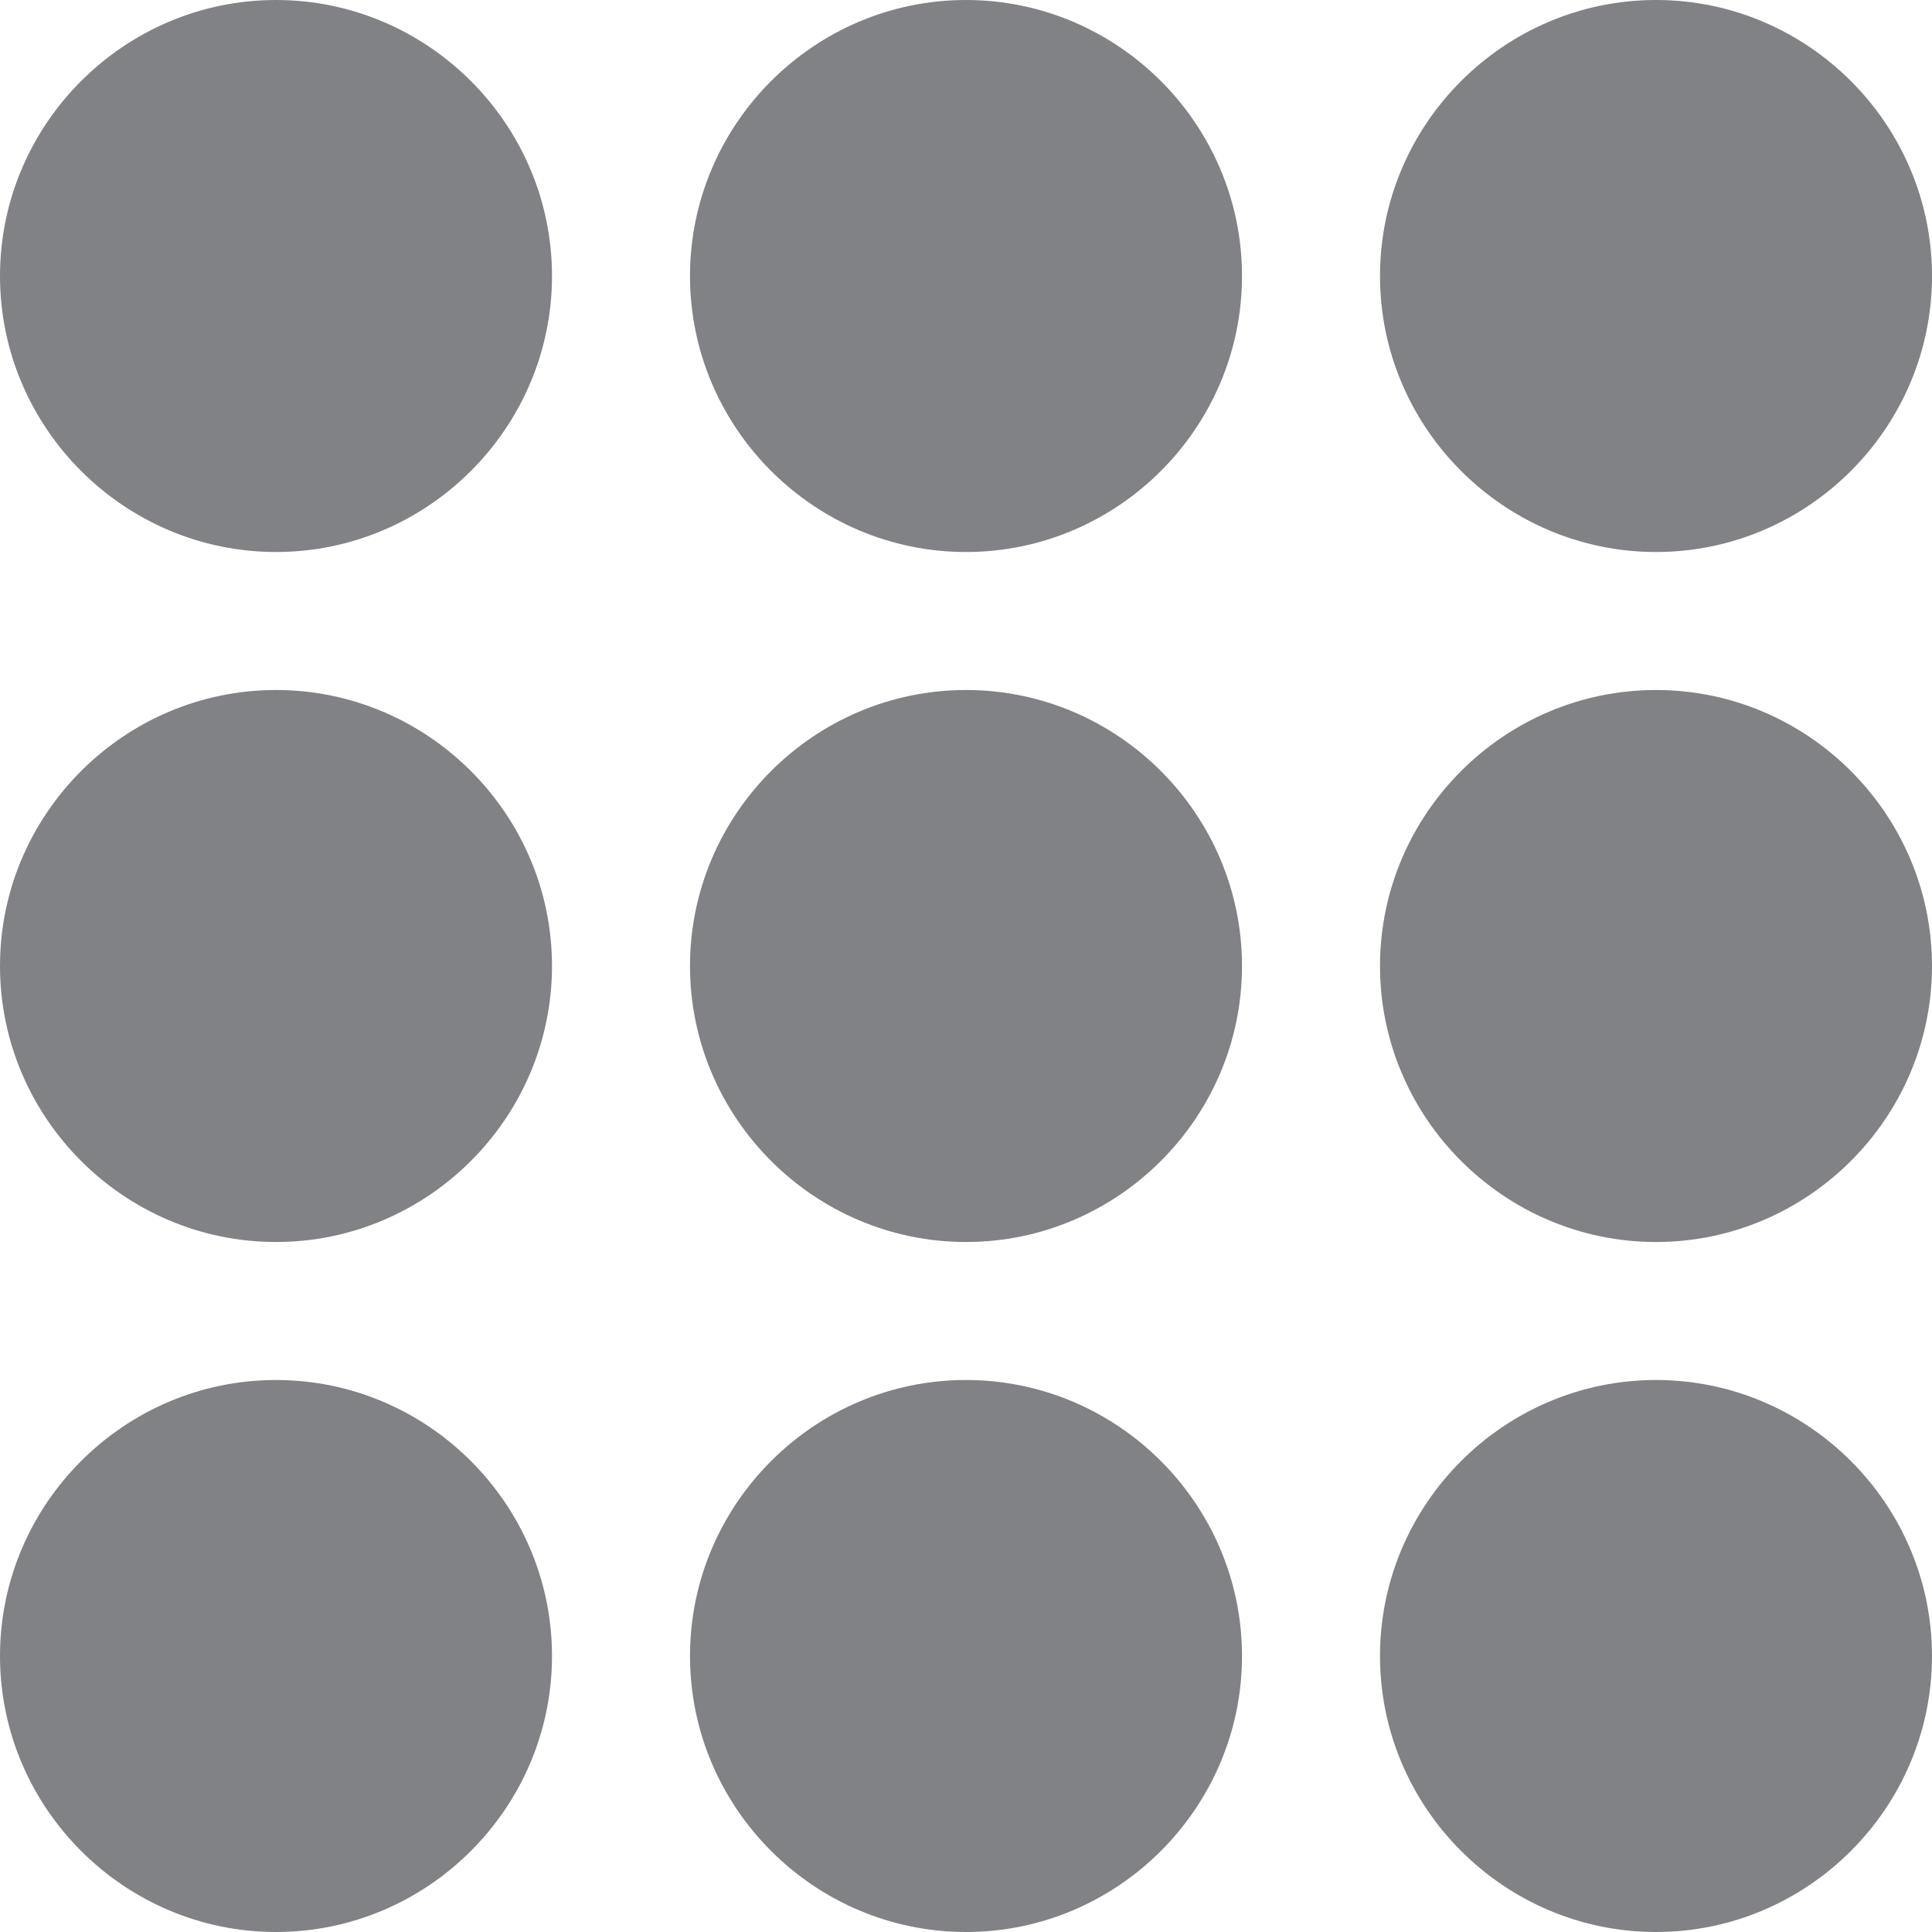
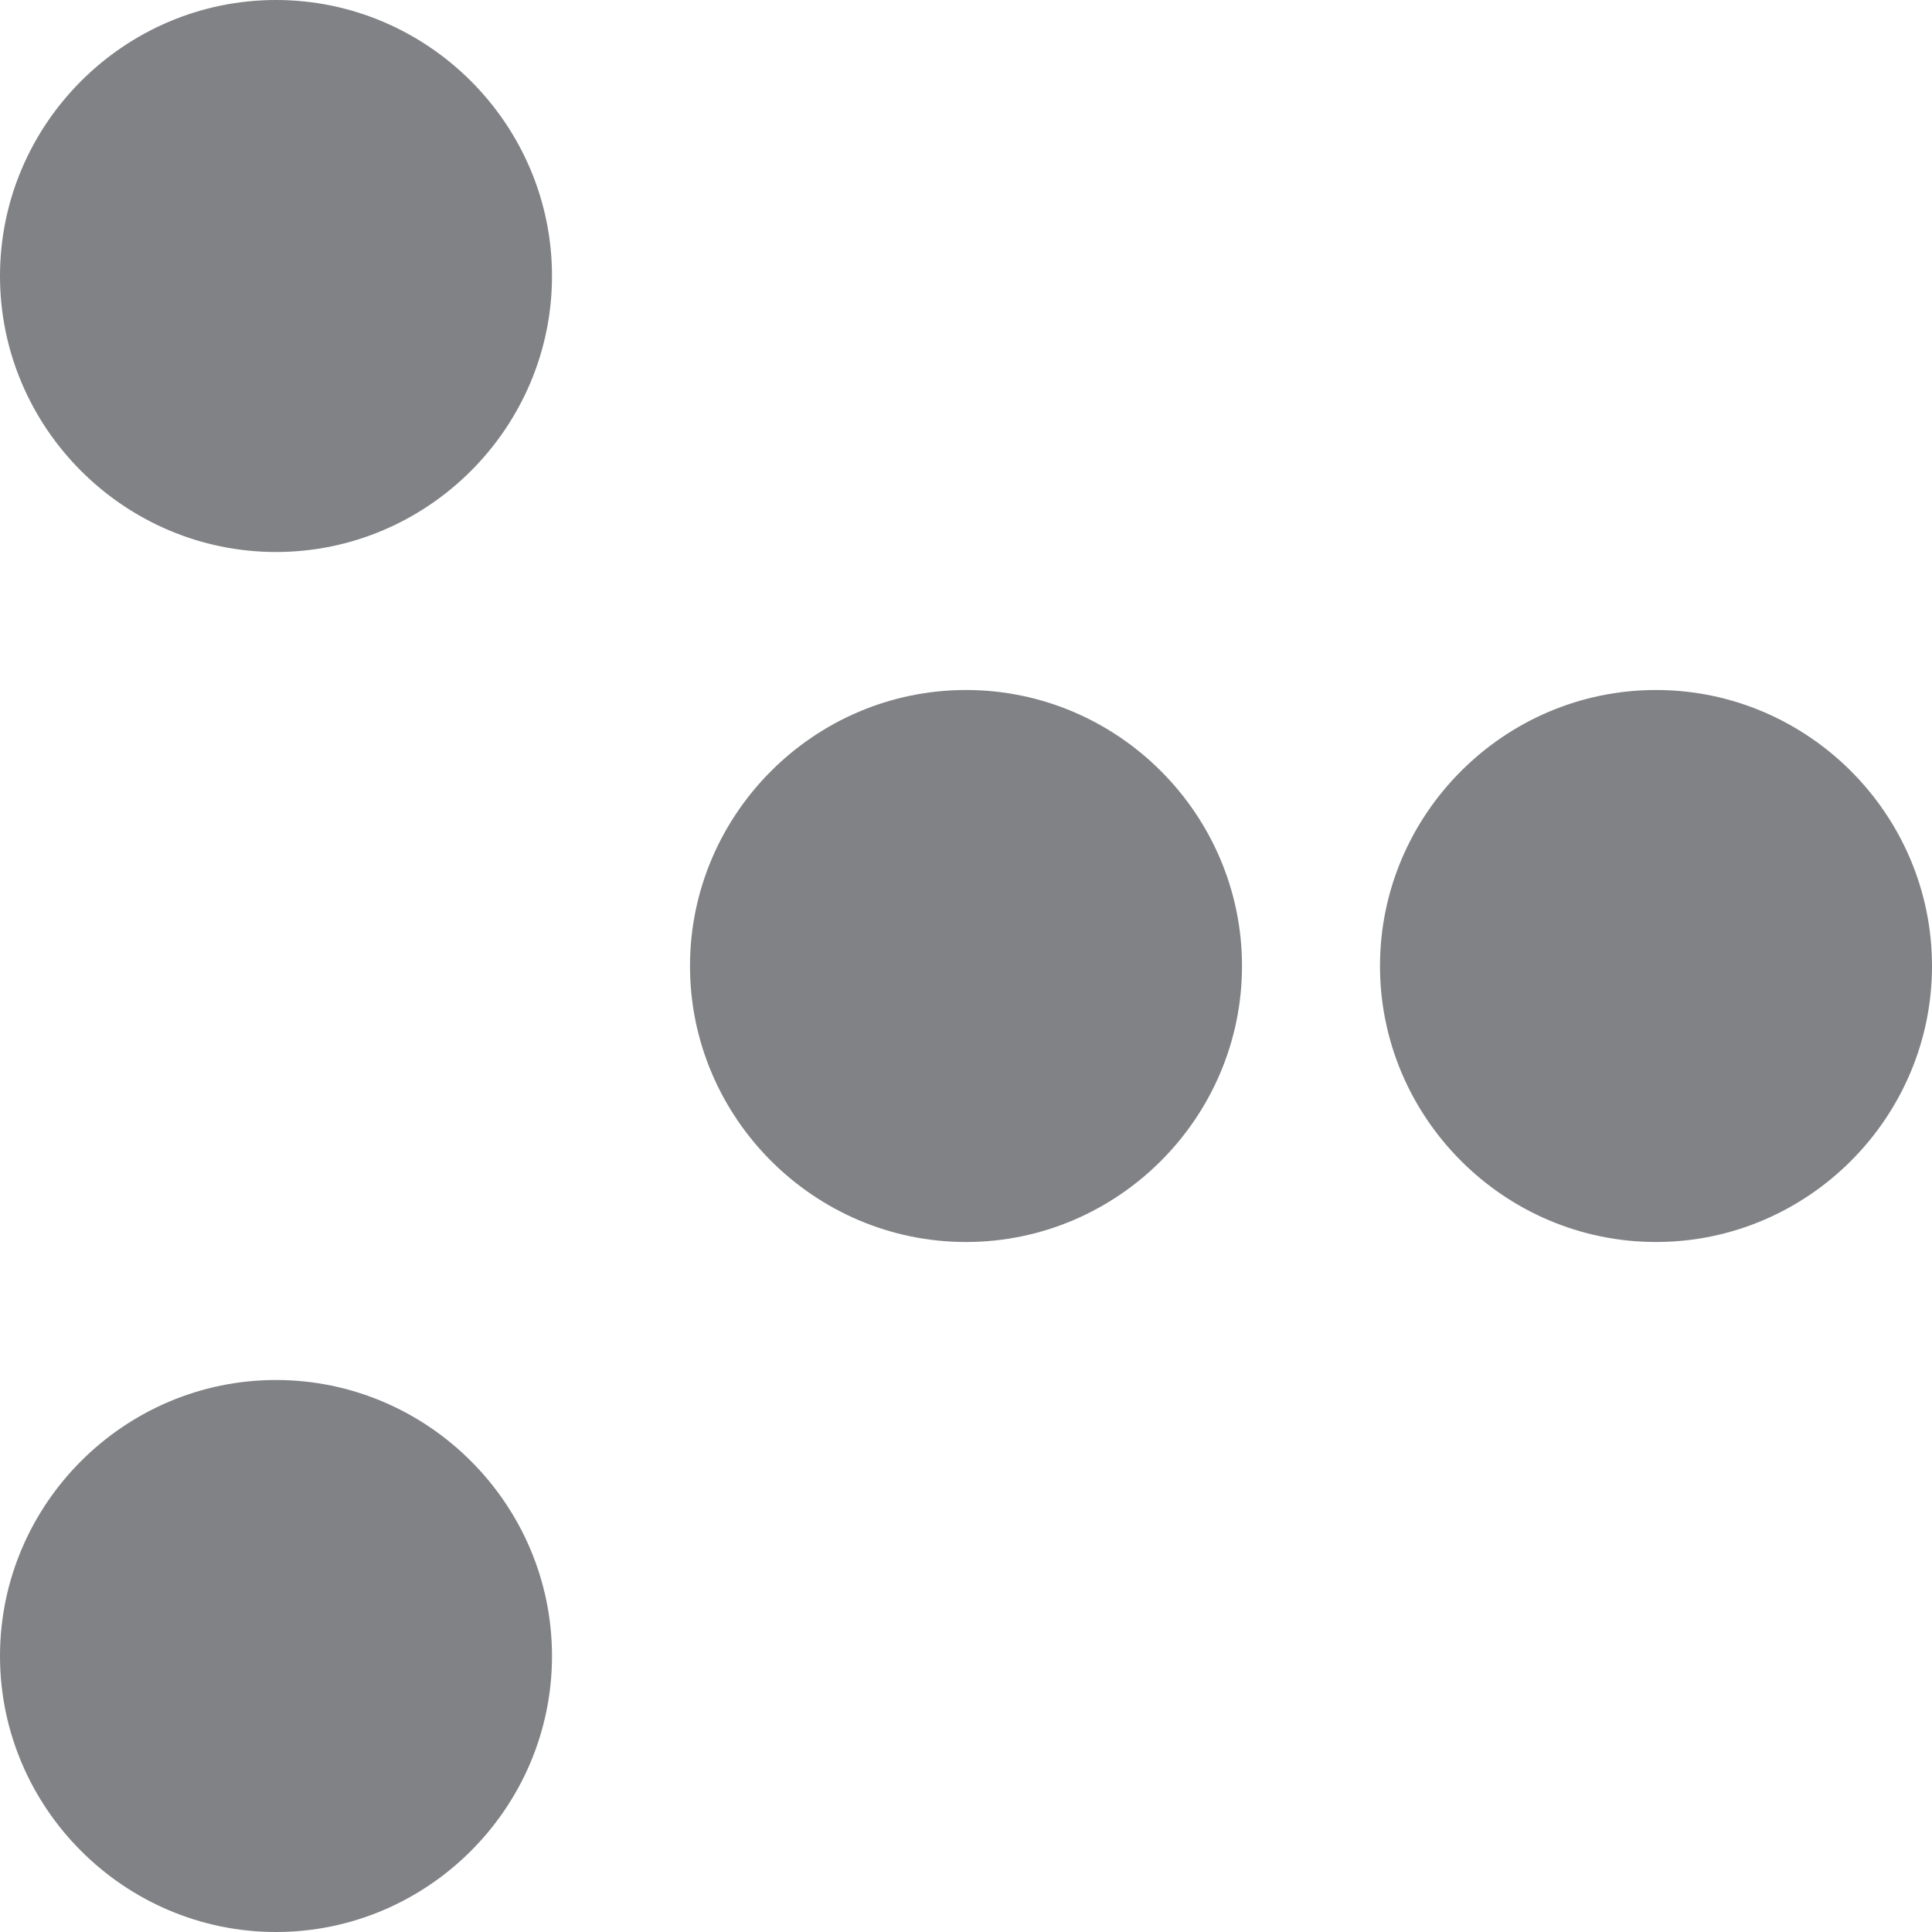
<svg xmlns="http://www.w3.org/2000/svg" version="1.1" id="Capa_1" x="0px" y="0px" viewBox="0 0 56 56" style="enable-background:new 0 0 56 56;" xml:space="preserve">
  <style type="text/css">
	.st0{fill:#808285;}
</style>
  <g>
    <path class="st0" d="M8,40c-4.4,0-8,3.6-8,8s3.6,8,8,8s8-3.6,8-8S12.4,40,8,40z" />
-     <path class="st0" d="M28,40c-4.4,0-8,3.6-8,8s3.6,8,8,8s8-3.6,8-8S32.4,40,28,40z" />
-     <path class="st0" d="M48,40c-4.4,0-8,3.6-8,8s3.6,8,8,8s8-3.6,8-8S52.4,40,48,40z" />
-     <path class="st0" d="M8,20c-4.4,0-8,3.6-8,8s3.6,8,8,8s8-3.6,8-8S12.4,20,8,20z" />
    <path class="st0" d="M28,20c-4.4,0-8,3.6-8,8s3.6,8,8,8s8-3.6,8-8S32.4,20,28,20z" />
    <path class="st0" d="M48,20c-4.4,0-8,3.6-8,8s3.6,8,8,8s8-3.6,8-8S52.4,20,48,20z" />
    <path class="st0" d="M8,0C3.6,0,0,3.6,0,8s3.6,8,8,8s8-3.6,8-8S12.4,0,8,0z" />
-     <path class="st0" d="M28,0c-4.4,0-8,3.6-8,8s3.6,8,8,8s8-3.6,8-8S32.4,0,28,0z" />
-     <path class="st0" d="M48,16c4.4,0,8-3.6,8-8s-3.6-8-8-8s-8,3.6-8,8S43.6,16,48,16z" />
  </g>
</svg>